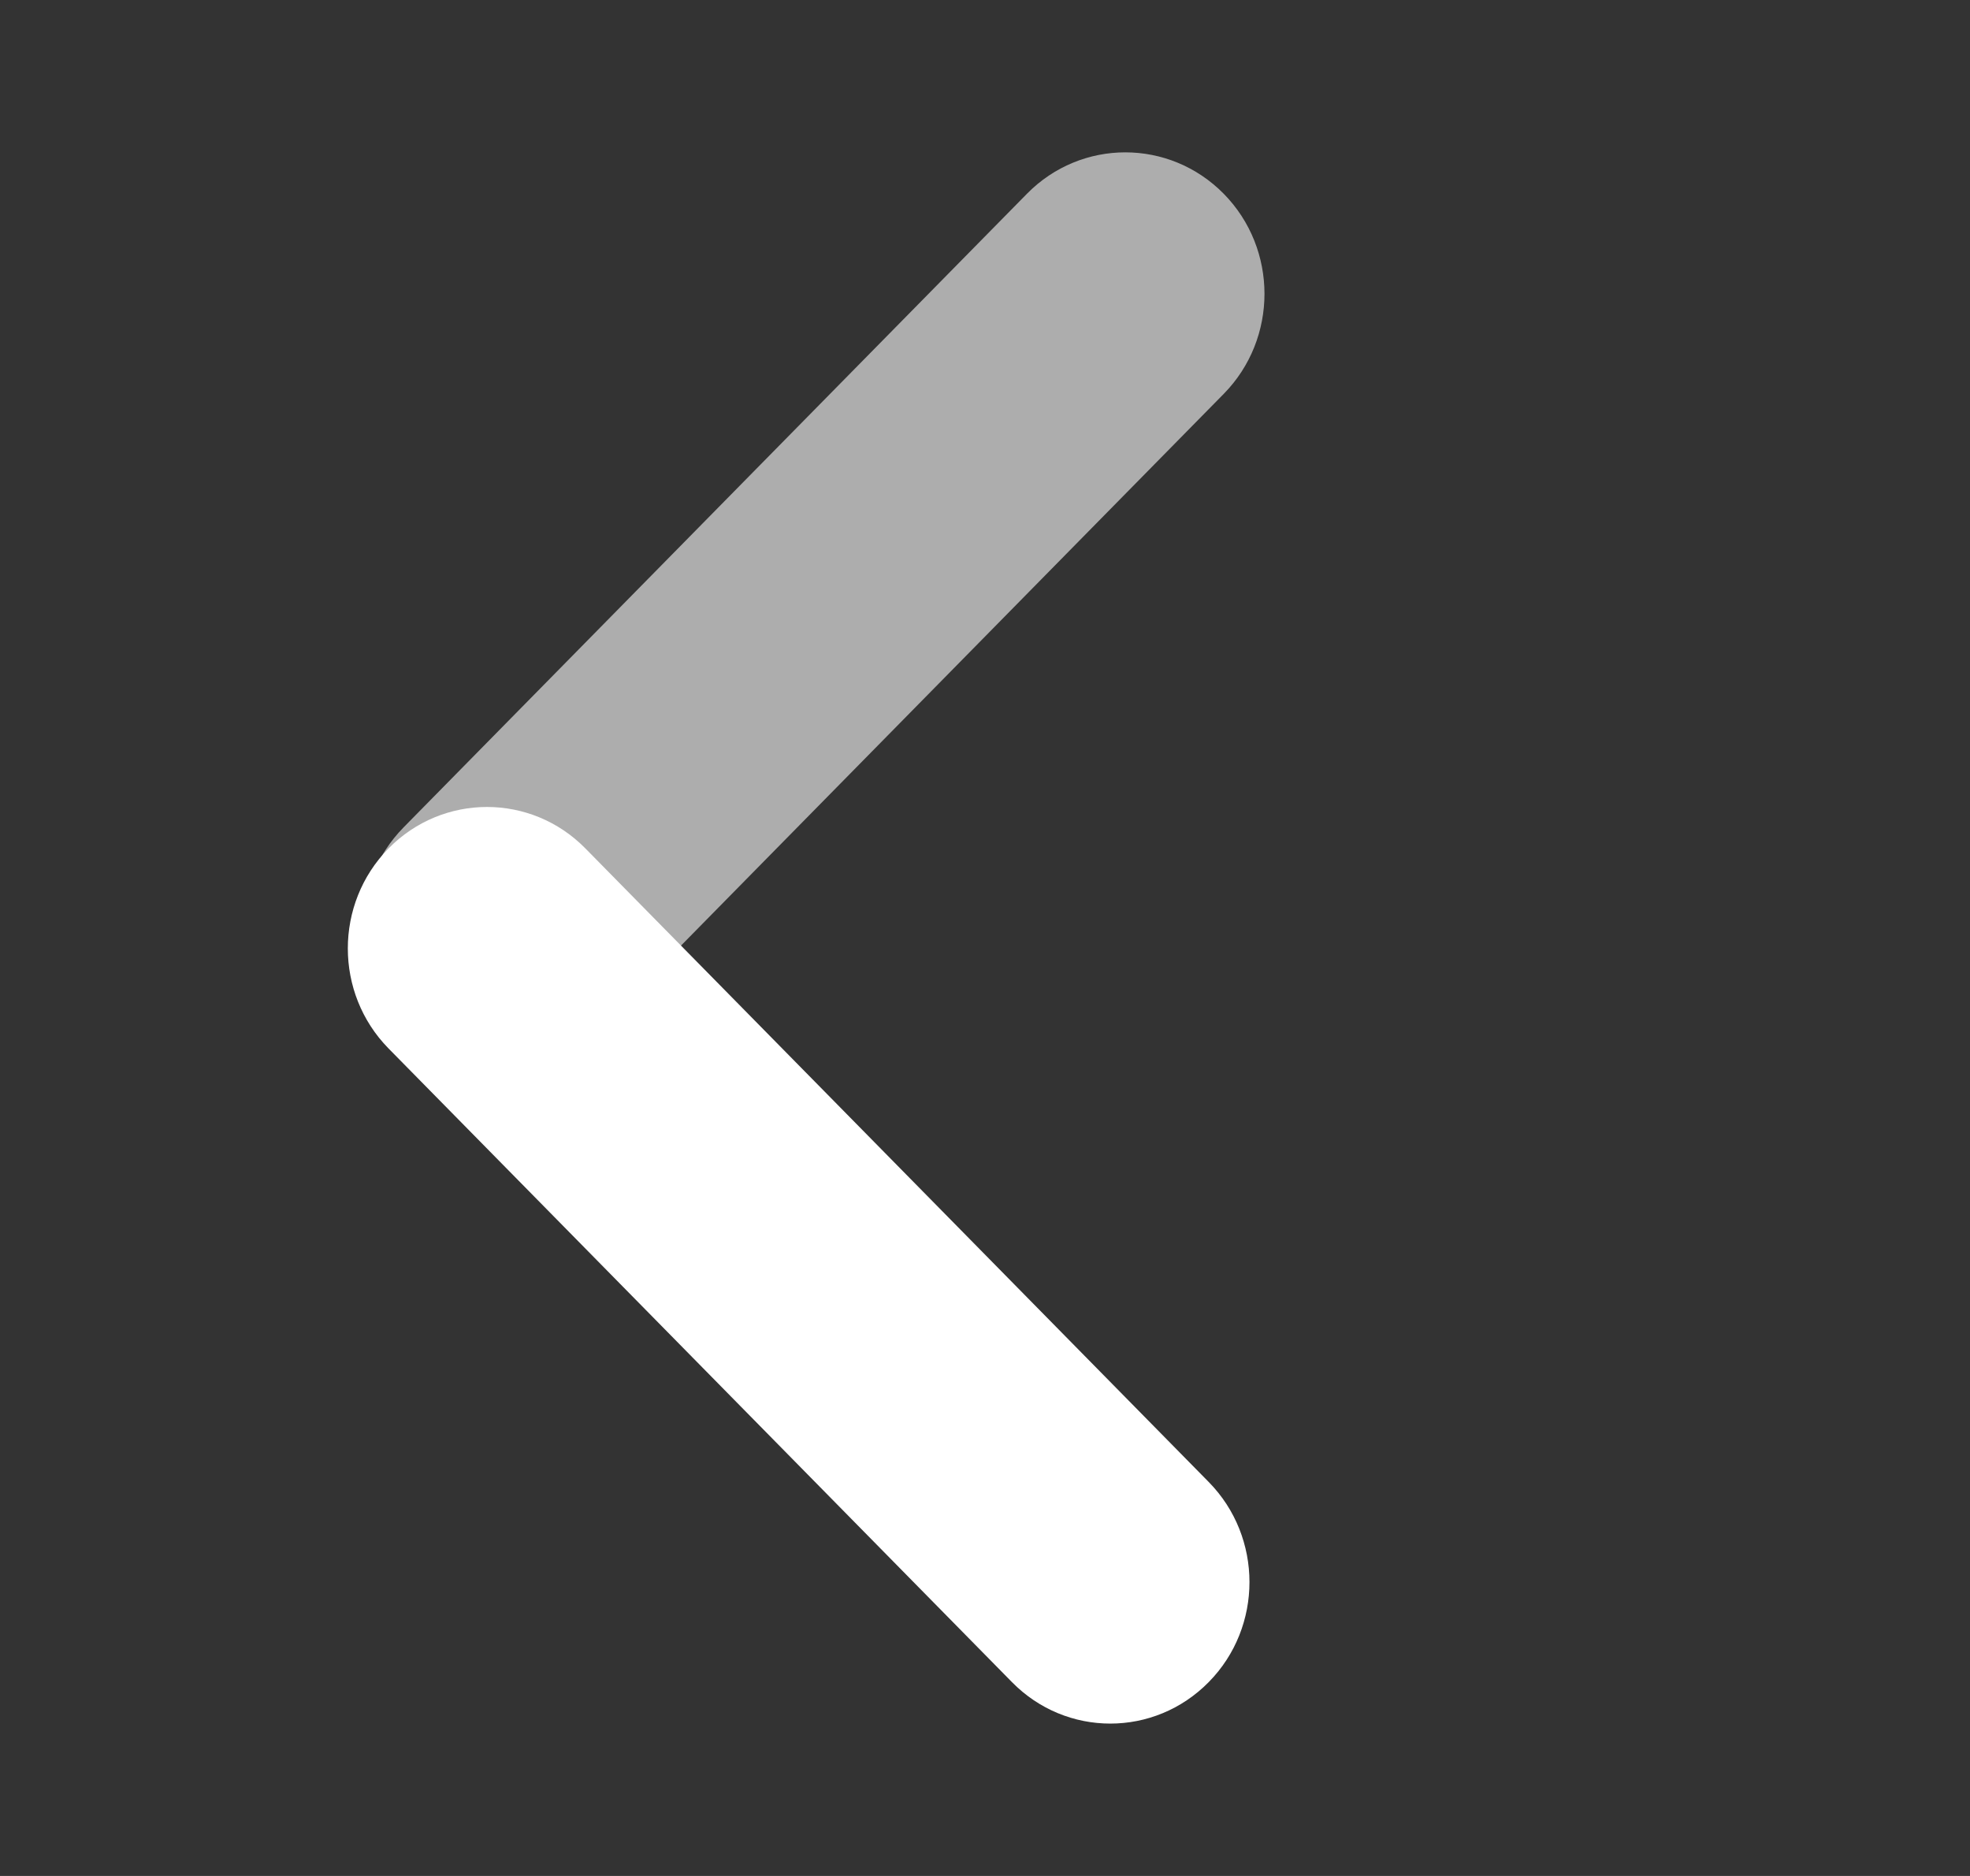
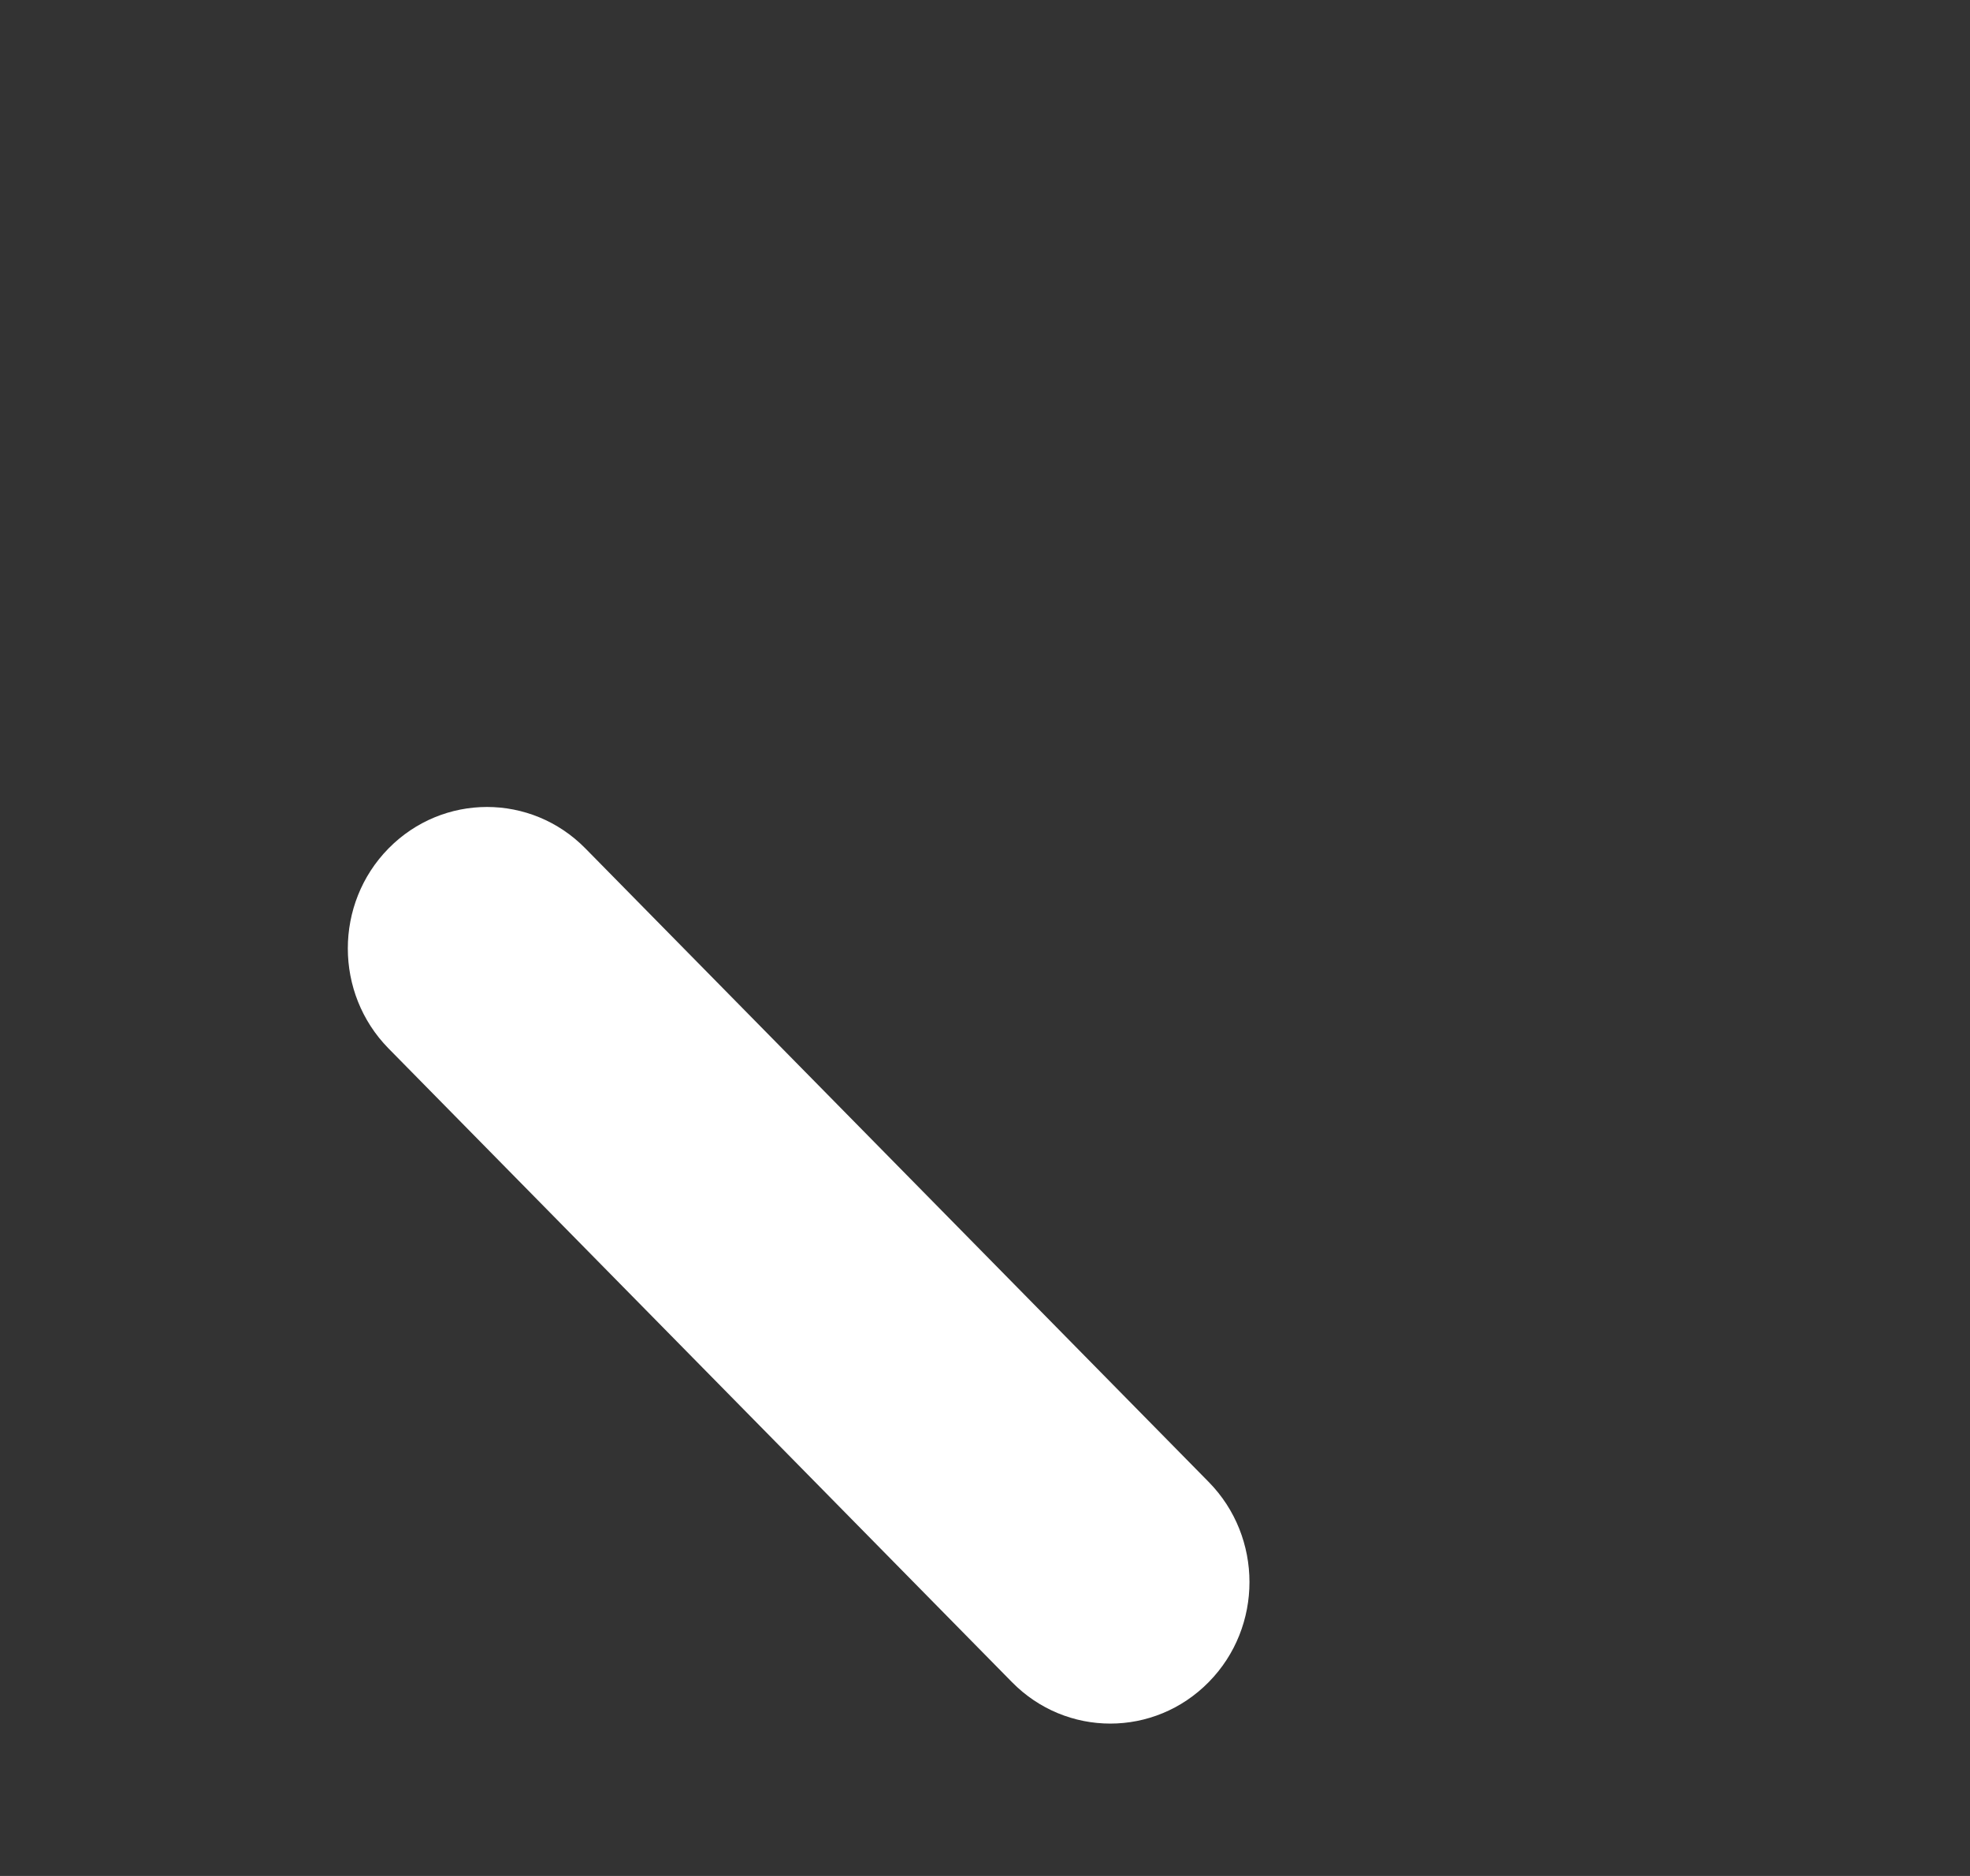
<svg xmlns="http://www.w3.org/2000/svg" width="21" height="20" viewBox="0 0 21 20" fill="none">
  <rect x="0" y="0" width="21" height="20" fill="#333333" stroke="none" />
-   <path opacity="0.6" d="M4.302 8.821C3.723 9.41 3.723 10.366 4.302 10.955C4.882 11.544 5.821 11.544 6.4 10.955L13.045 4.199C13.624 3.61 13.624 2.655 13.045 2.066C12.465 1.477 11.526 1.477 10.947 2.066L4.302 8.821Z" fill="white" />
  <path d="M10.787 17.933C11.366 18.523 12.305 18.523 12.885 17.933C13.464 17.345 13.464 16.389 12.885 15.8L6.24 9.045C5.661 8.456 4.722 8.456 4.142 9.045C3.563 9.634 3.563 10.589 4.142 11.178L10.787 17.933Z" fill="white" />
</svg>